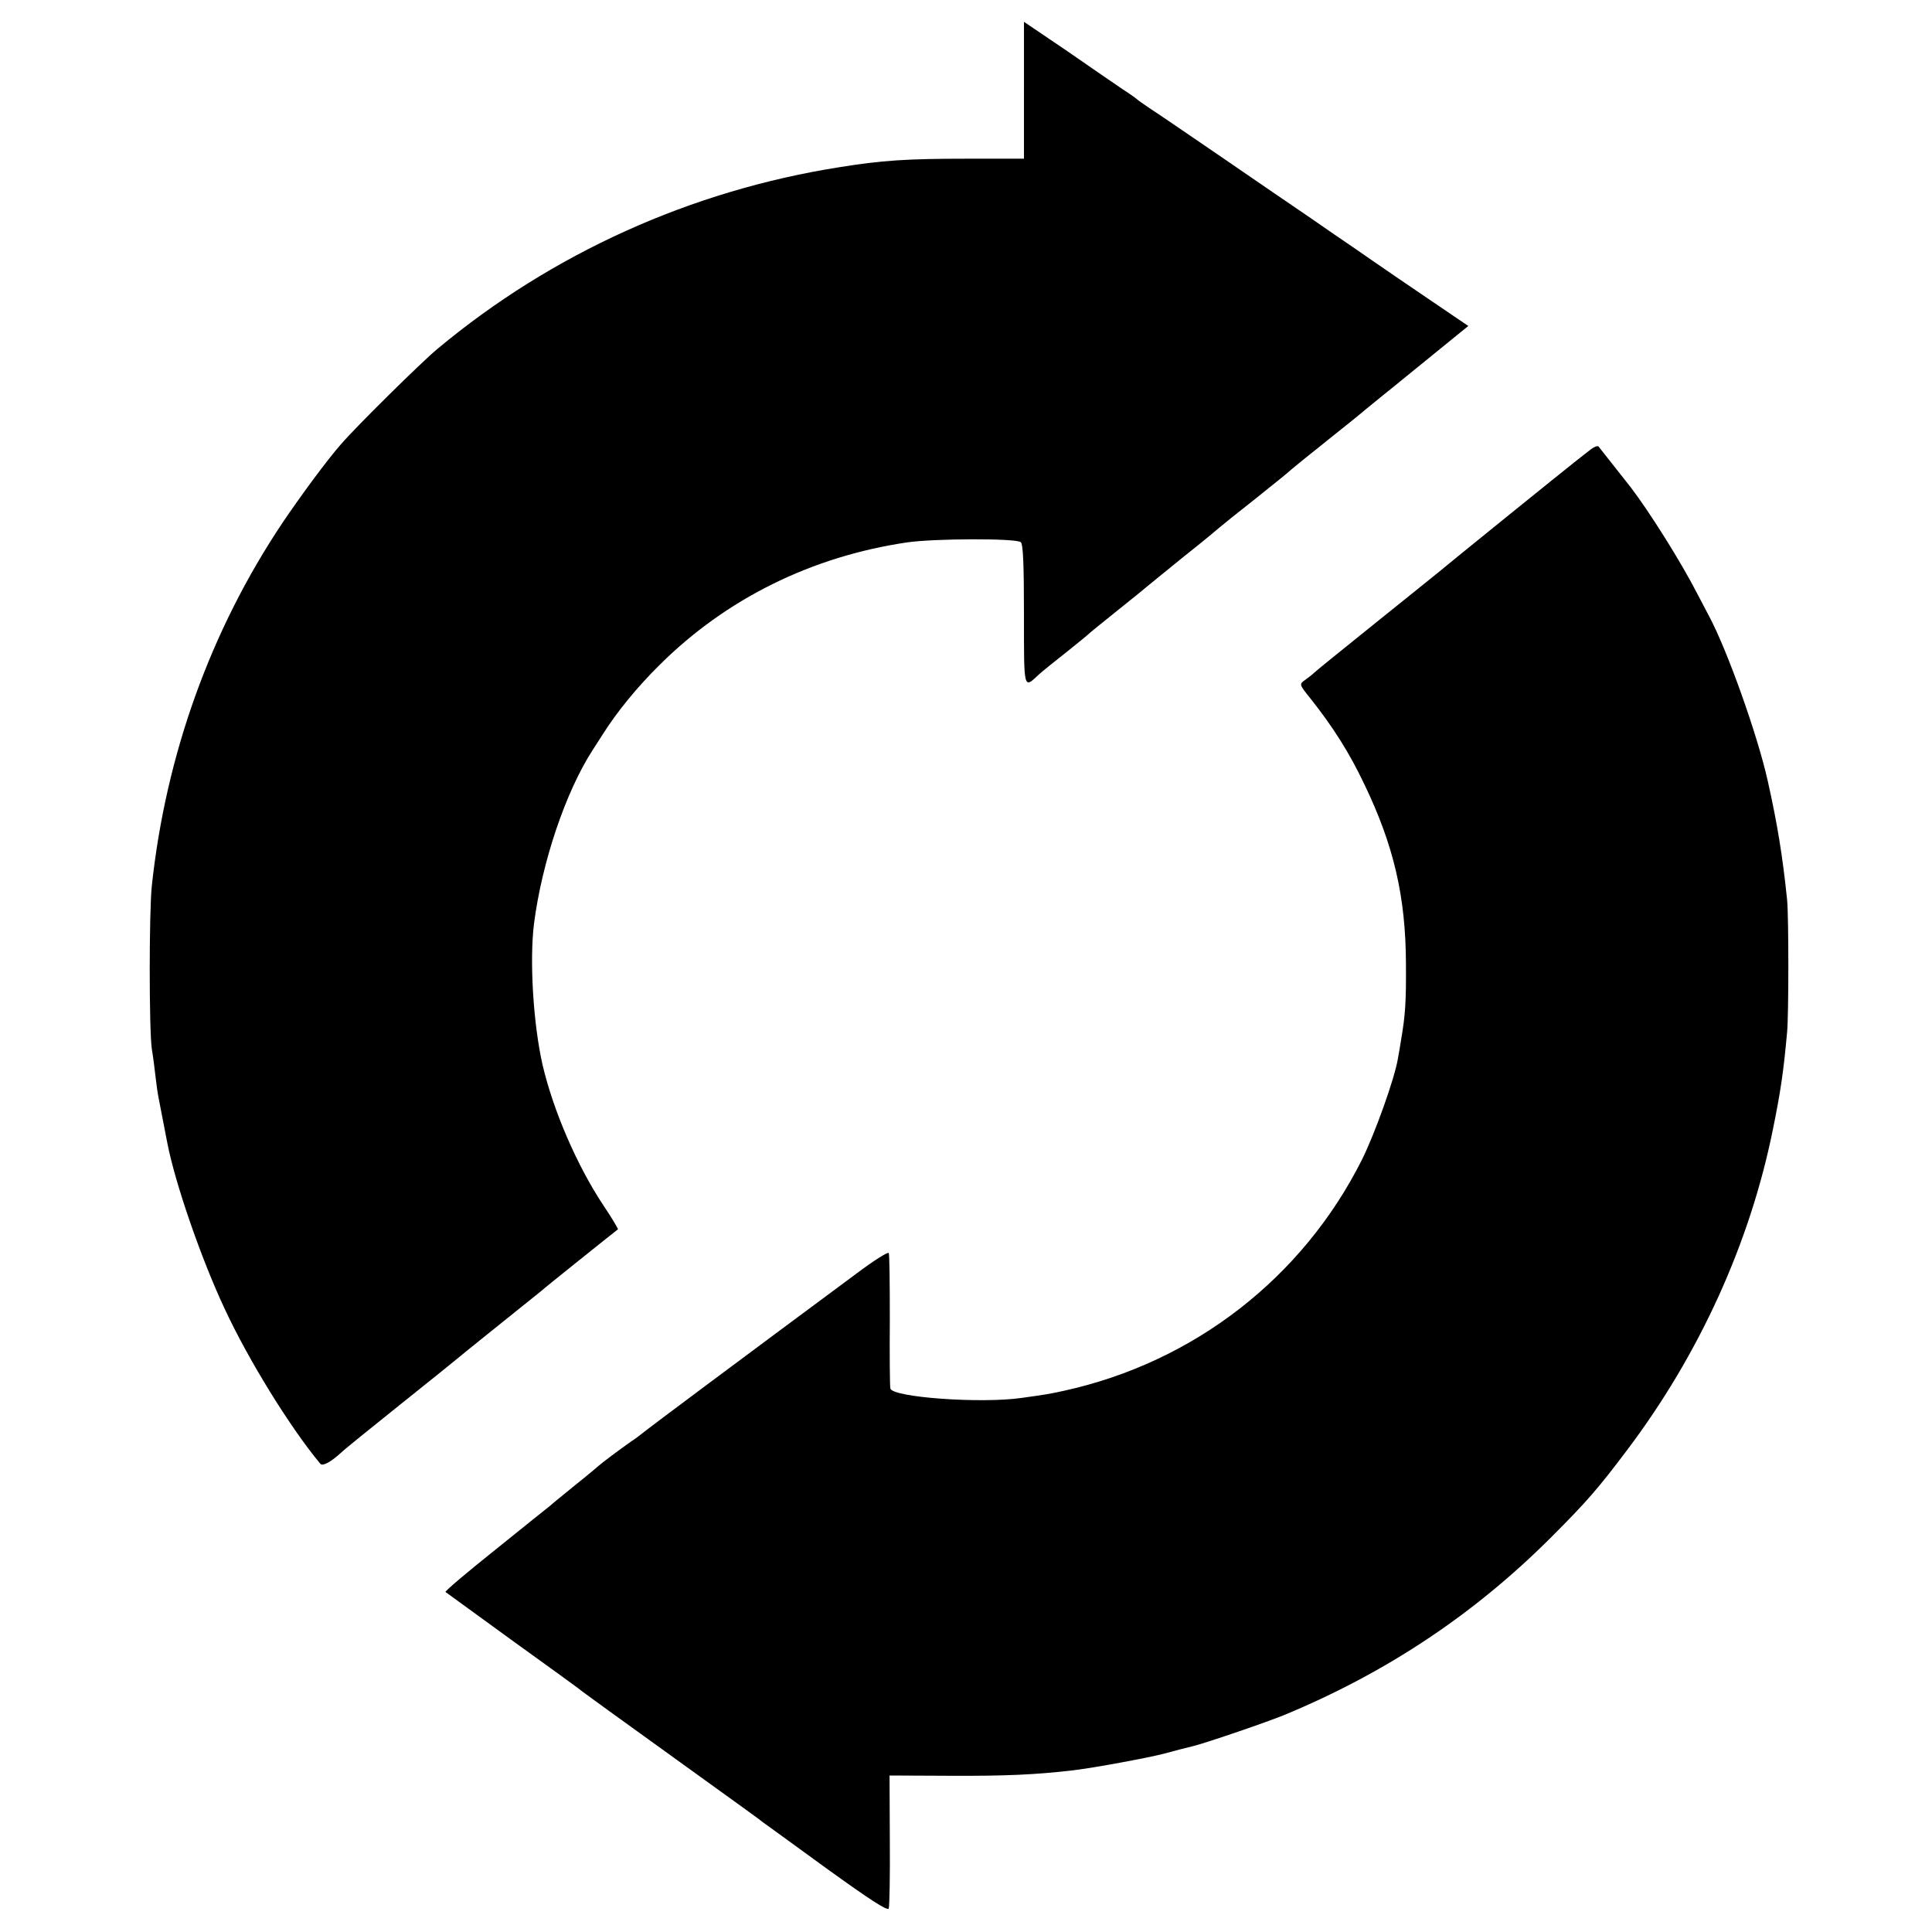
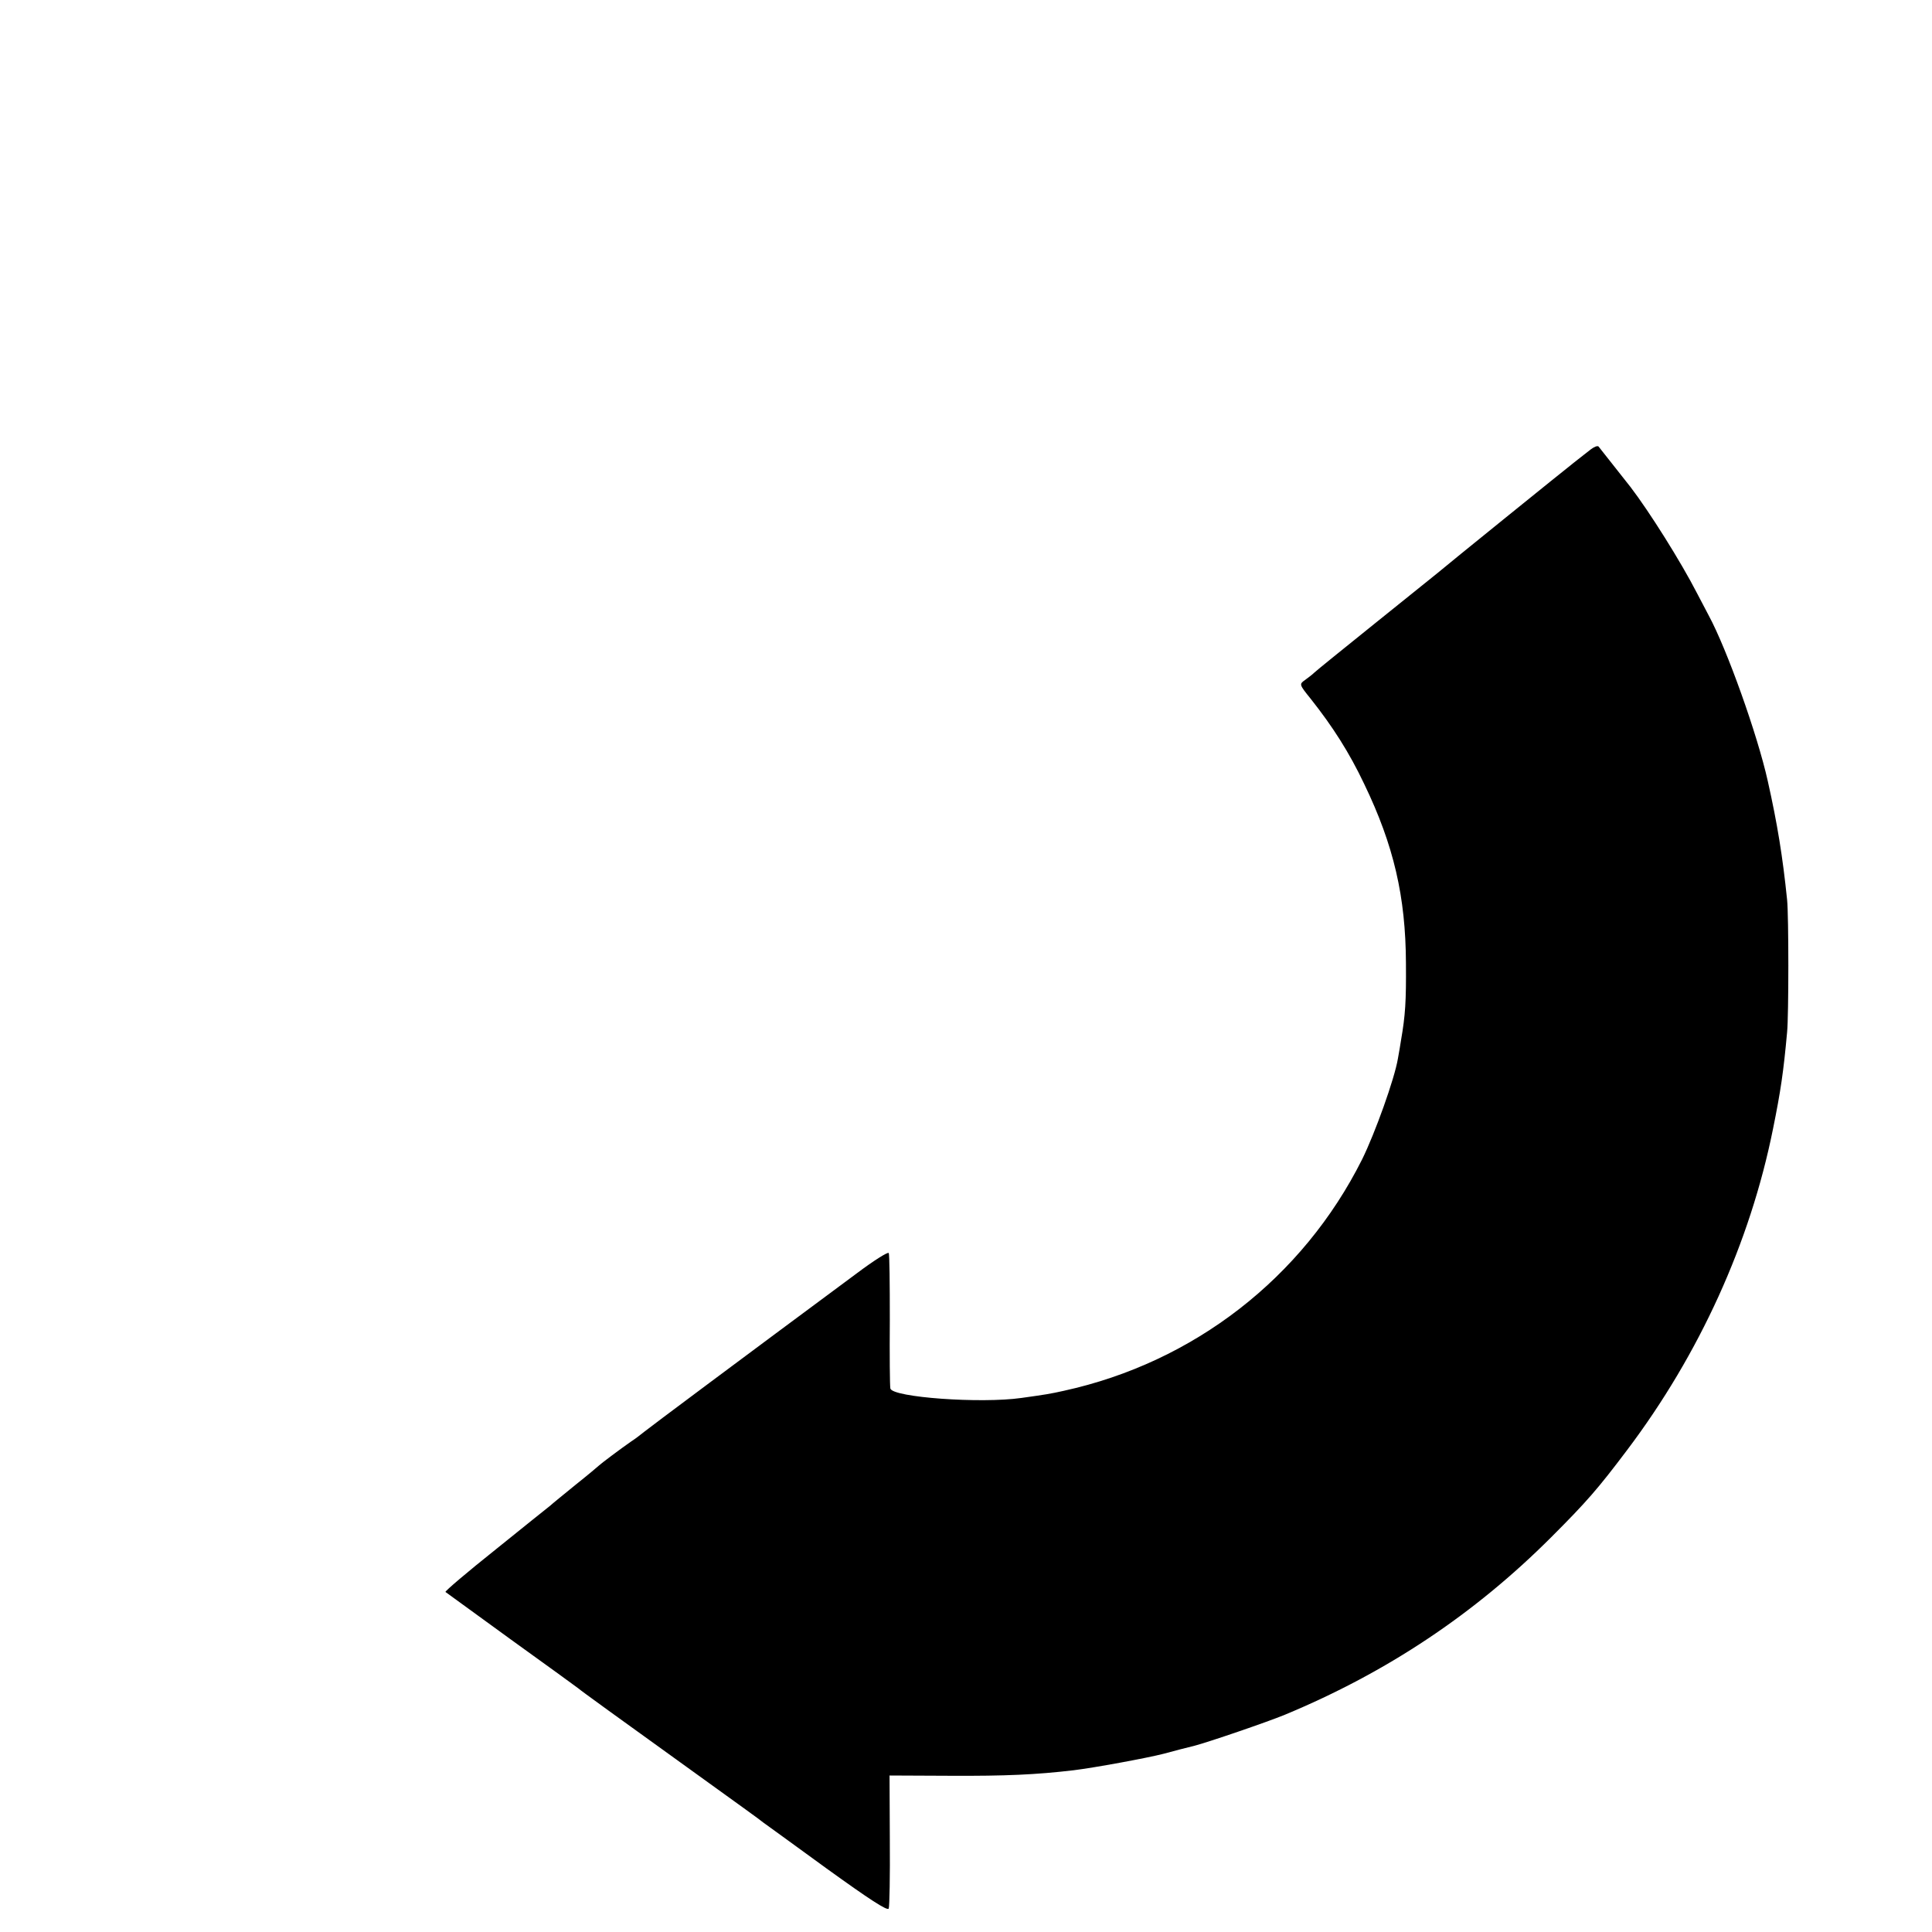
<svg xmlns="http://www.w3.org/2000/svg" version="1.0" width="700pt" height="700pt" viewBox="0 0 700 700" preserveAspectRatio="xMidYMid meet">
  <g transform="translate(0,700) scale(0.1,-0.1)" fill="#000000" stroke="none">
-     <path d="M3710 6673 l0 -248 -208 0 c-218 0 -306 -6 -462 -31 -537 -85 -1040 -312 -1455 -658 -60 -50 -294 -281 -350 -346 -51 -58 -148 -190 -212 -285 -260 -389 -422 -839 -473 -1315 -10 -96 -10 -519 0 -590 5 -30 11 -77 14 -105 3 -27 8 -61 11 -75 4 -22 12 -62 31 -160 28 -146 123 -421 208 -602 86 -185 237 -430 347 -562 8 -9 38 7 74 40 11 11 110 91 220 179 110 88 202 162 205 165 4 4 177 143 273 220 11 8 24 20 31 25 8 8 254 205 275 221 1 2 -22 41 -53 87 -95 143 -181 342 -220 508 -34 149 -48 380 -31 514 29 222 114 475 212 627 15 23 32 50 38 59 49 78 123 169 204 249 242 241 552 394 899 445 99 14 388 15 410 1 9 -5 12 -80 12 -262 0 -279 -2 -270 55 -217 11 10 54 45 95 77 41 33 77 62 80 65 3 4 50 42 105 86 55 44 102 82 105 85 3 3 64 52 135 110 72 57 132 107 135 110 3 3 61 50 130 104 69 55 127 102 130 106 3 3 61 50 130 105 69 55 130 104 136 110 6 5 38 31 70 57 33 26 114 93 181 147 l123 100 -43 29 c-123 83 -310 211 -367 251 -36 24 -108 74 -160 110 -52 35 -196 134 -320 219 -124 85 -243 166 -265 180 -22 15 -42 29 -45 32 -3 3 -25 19 -50 35 -25 17 -116 79 -202 139 l-158 107 0 -248z" />
    <path d="M5764 5372 c-12 -9 -38 -30 -60 -47 -37 -29 -459 -370 -499 -404 -11 -9 -112 -90 -225 -181 -113 -91 -211 -170 -218 -177 -7 -7 -23 -19 -34 -27 -21 -15 -21 -16 21 -68 80 -101 140 -195 194 -309 107 -222 150 -408 151 -649 1 -138 -2 -188 -18 -280 -2 -14 -7 -43 -11 -65 -12 -73 -83 -271 -130 -366 -215 -429 -610 -735 -1080 -838 -49 -11 -68 -14 -154 -26 -148 -21 -466 2 -475 34 -2 9 -3 121 -2 249 0 129 -1 238 -4 242 -3 5 -55 -28 -115 -73 -421 -312 -753 -560 -770 -574 -11 -9 -33 -26 -50 -37 -36 -25 -108 -79 -115 -86 -3 -3 -41 -35 -85 -70 -44 -36 -85 -69 -91 -75 -7 -5 -96 -77 -198 -159 -103 -82 -184 -151 -182 -154 3 -2 110 -80 238 -173 128 -92 238 -172 243 -176 10 -9 129 -95 465 -337 107 -77 200 -144 205 -149 6 -4 109 -79 230 -167 154 -111 221 -155 225 -145 3 8 5 120 4 248 l-1 234 221 -1 c199 -1 310 4 446 20 74 9 265 44 327 60 63 17 64 17 108 28 51 13 267 87 330 113 371 154 688 366 965 643 129 129 169 175 276 317 261 346 445 750 528 1163 28 138 38 207 51 350 6 60 6 423 0 480 -16 156 -35 274 -70 430 -37 167 -148 478 -214 600 -4 8 -23 44 -42 80 -59 115 -173 296 -241 385 -55 70 -111 141 -116 147 -4 4 -16 -1 -28 -10z" />
  </g>
</svg>